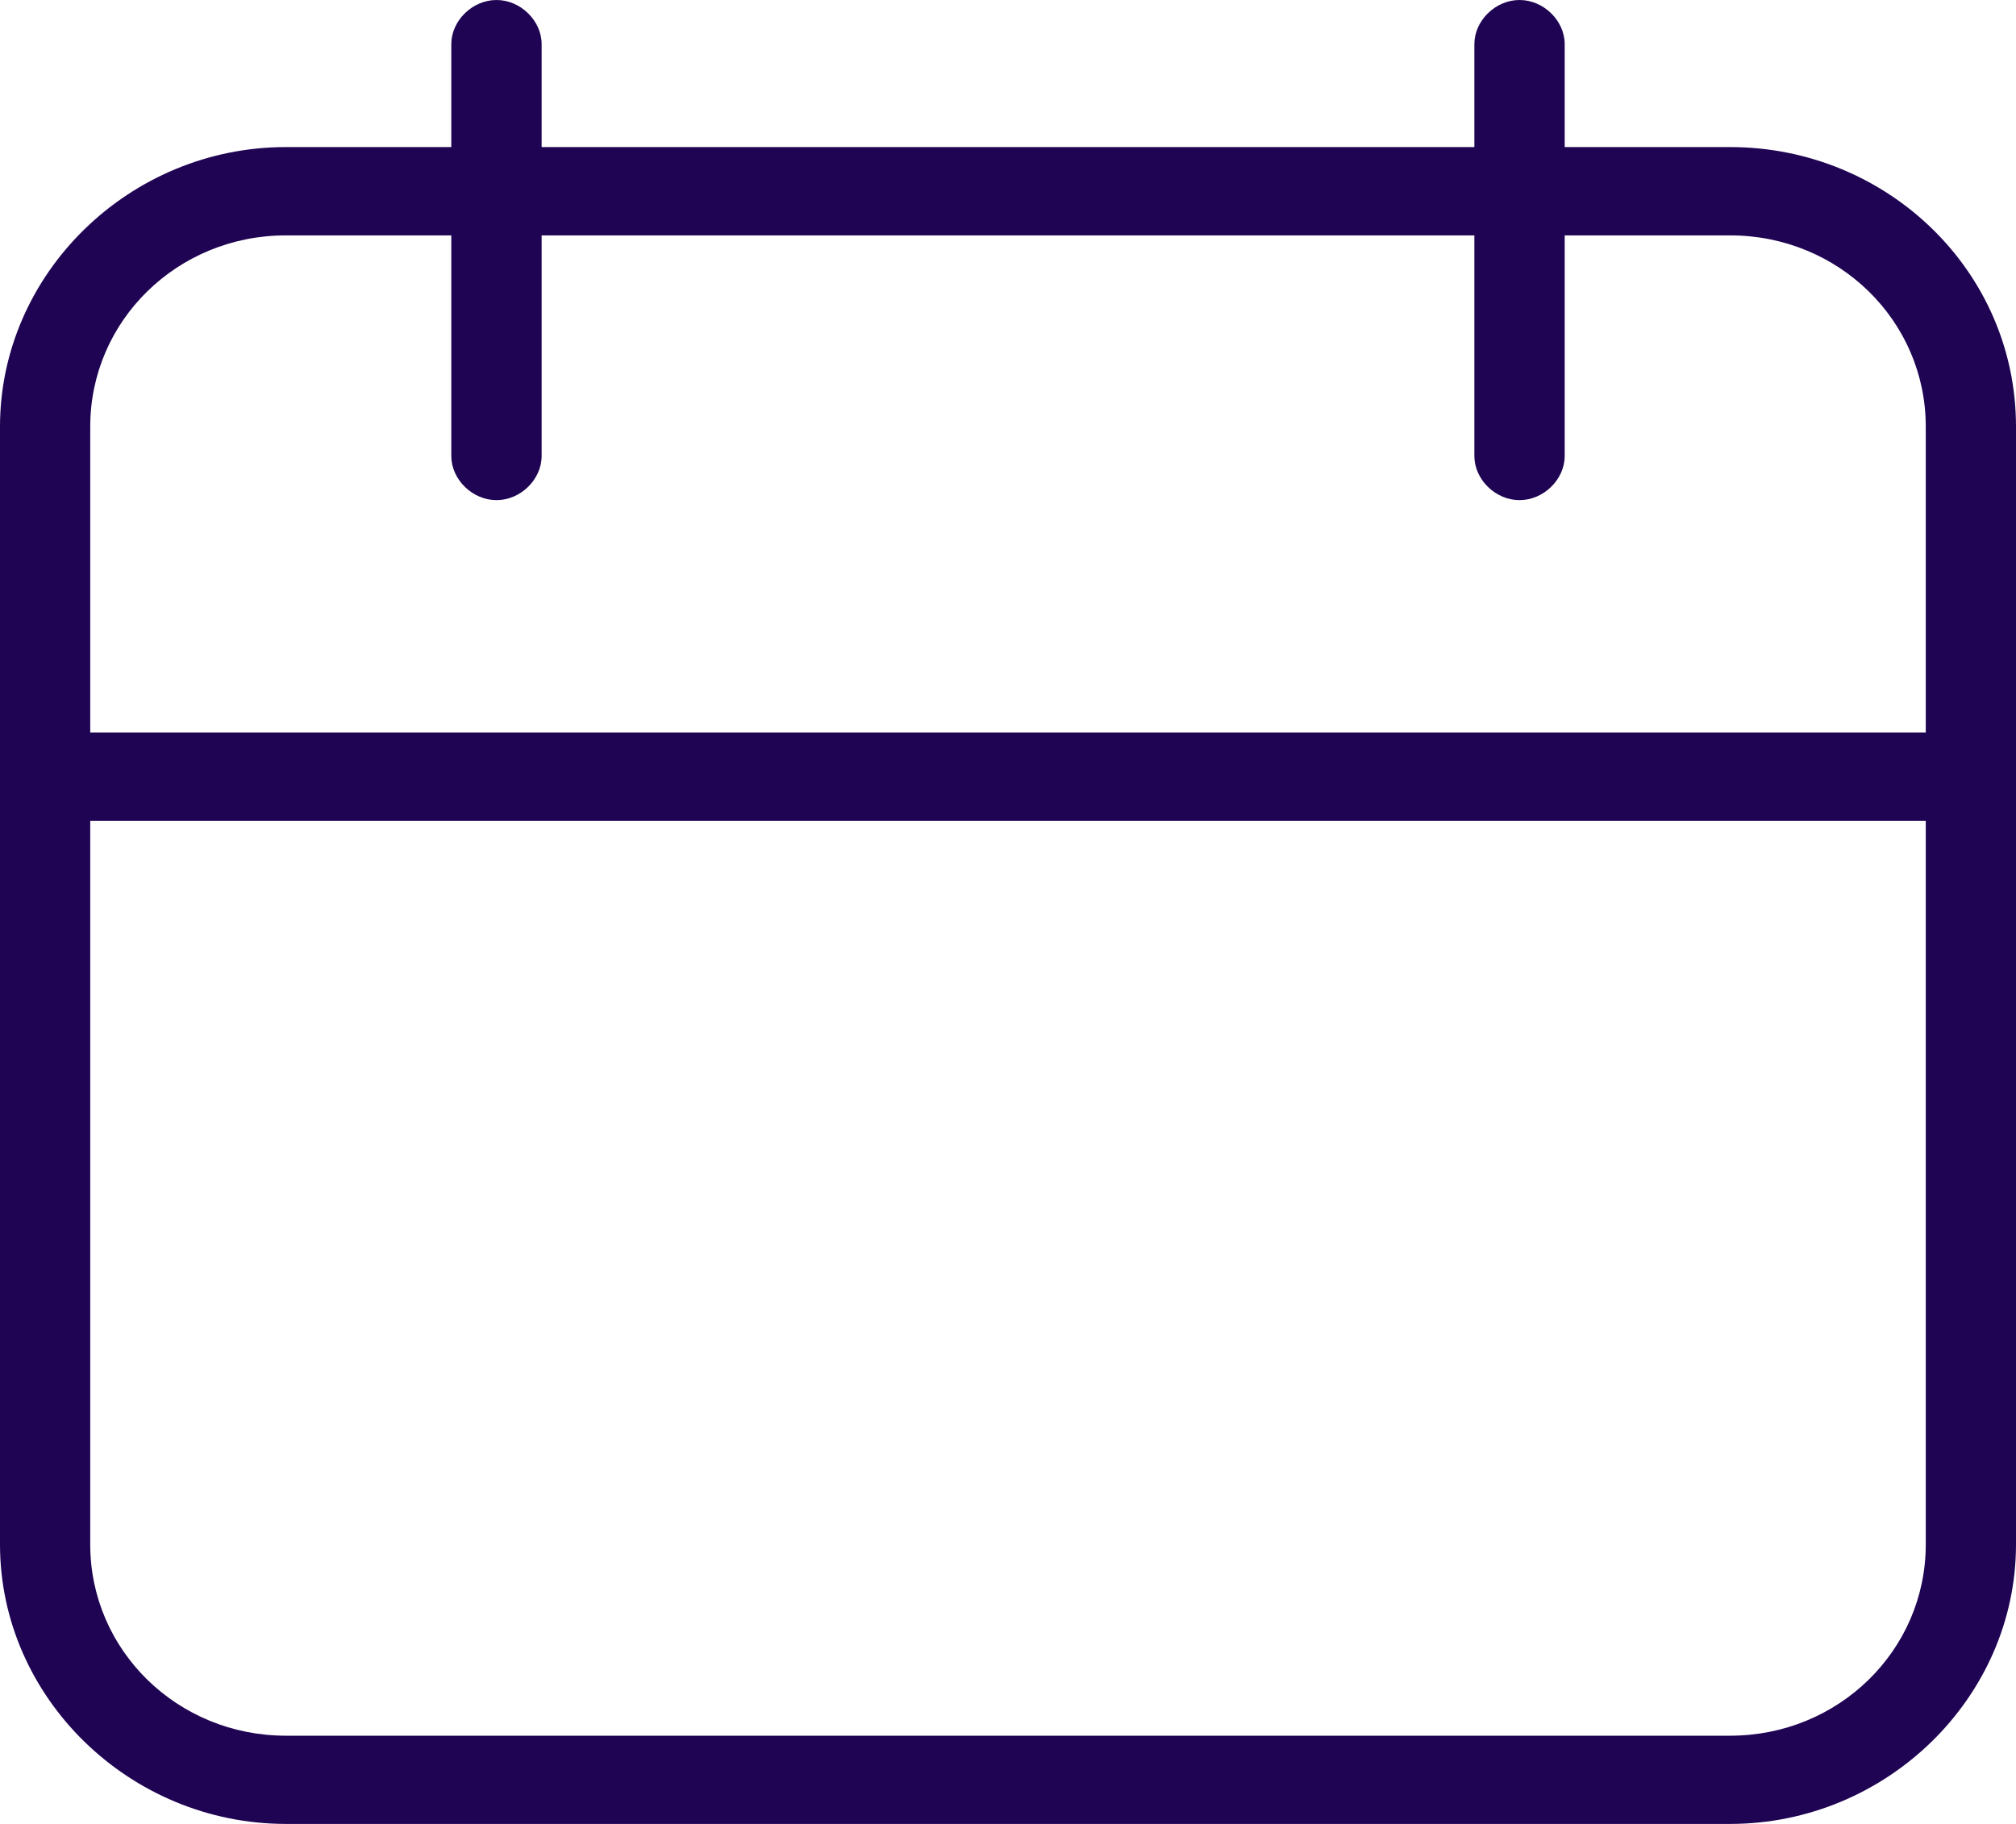
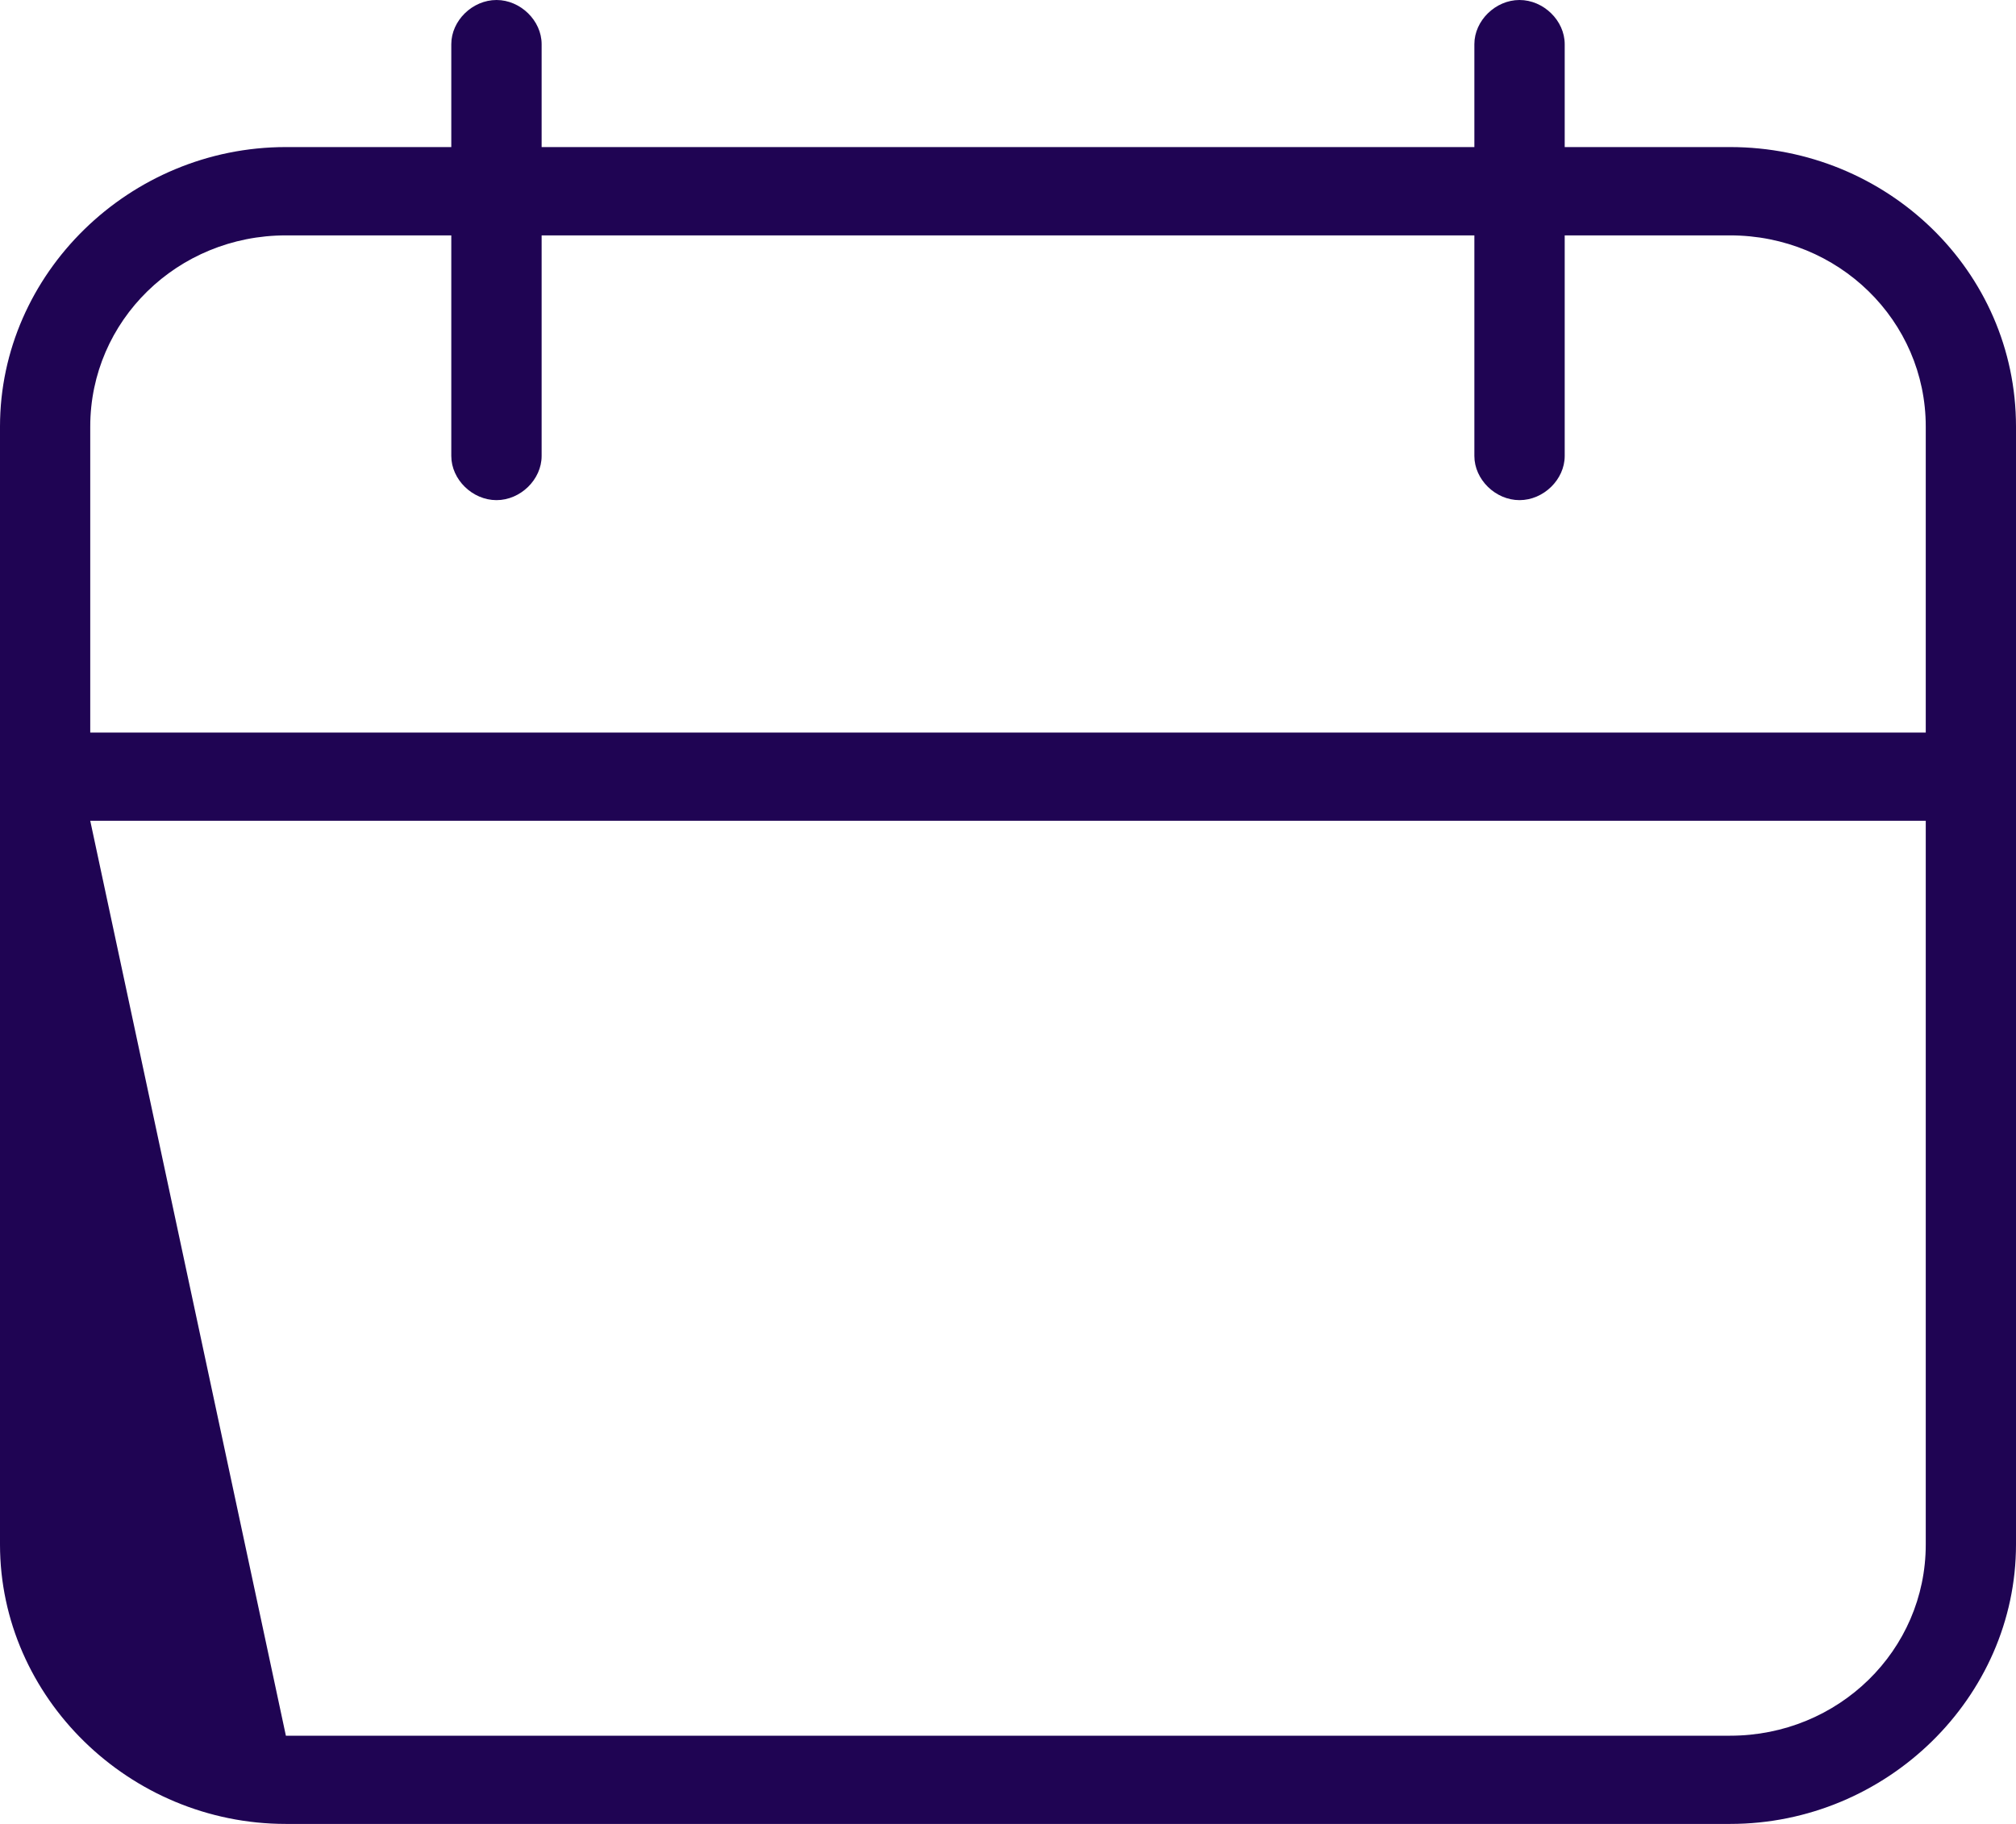
<svg xmlns="http://www.w3.org/2000/svg" width="21px" height="19px" viewBox="0 0 21 19" version="1.1">
  <title>Shape</title>
  <g id="🖼-Design" stroke="none" stroke-width="1" fill="none" fill-rule="evenodd">
    <g id="T#08.2---Design---Events-&amp;-Webinars-(article)-single-Copy" transform="translate(-69, -486)" fill="#1F0453" fill-rule="nonzero">
      <g id="Events-summary-module" transform="translate(49, 388)">
-         <path d="M38.022,99.532 L36.299,99.532 L36.299,98.46 C36.299,98.215 36.079,98 35.828,98 C35.578,98 35.358,98.215 35.358,98.46 L35.358,99.532 L25.642,99.532 L25.642,98.46 C25.642,98.215 25.422,98 25.172,98 C24.921,98 24.701,98.215 24.701,98.46 L24.701,99.532 L22.978,99.532 C21.348,99.532 20,100.85 20,102.444 L20,114.089 C20,115.682 21.348,117 22.978,117 L38.022,117 C39.652,117 41,115.682 41,114.089 L41,102.444 C41,100.819 39.652,99.532 38.022,99.532 Z M22.978,100.452 L24.701,100.452 L24.701,102.75 C24.701,102.995 24.921,103.21 25.172,103.21 C25.422,103.21 25.642,102.995 25.642,102.75 L25.642,100.452 L35.358,100.452 L35.358,102.75 C35.358,102.995 35.578,103.21 35.828,103.21 C36.079,103.21 36.299,102.995 36.299,102.75 L36.299,100.452 L38.022,100.452 C39.151,100.452 40.06,101.34 40.06,102.444 L40.06,105.631 L20.94,105.631 L20.94,102.444 C20.94,101.34 21.849,100.452 22.978,100.452 Z M38.022,116.081 L22.978,116.081 C21.849,116.081 20.94,115.192 20.94,114.089 L20.94,106.55 L40.06,106.55 L40.06,114.089 C40.06,115.192 39.151,116.081 38.022,116.081 Z" id="Shape" />
+         <path d="M38.022,99.532 L36.299,99.532 L36.299,98.46 C36.299,98.215 36.079,98 35.828,98 C35.578,98 35.358,98.215 35.358,98.46 L35.358,99.532 L25.642,99.532 L25.642,98.46 C25.642,98.215 25.422,98 25.172,98 C24.921,98 24.701,98.215 24.701,98.46 L24.701,99.532 L22.978,99.532 C21.348,99.532 20,100.85 20,102.444 L20,114.089 C20,115.682 21.348,117 22.978,117 L38.022,117 C39.652,117 41,115.682 41,114.089 L41,102.444 C41,100.819 39.652,99.532 38.022,99.532 Z M22.978,100.452 L24.701,100.452 L24.701,102.75 C24.701,102.995 24.921,103.21 25.172,103.21 C25.422,103.21 25.642,102.995 25.642,102.75 L25.642,100.452 L35.358,100.452 L35.358,102.75 C35.358,102.995 35.578,103.21 35.828,103.21 C36.079,103.21 36.299,102.995 36.299,102.75 L36.299,100.452 L38.022,100.452 C39.151,100.452 40.06,101.34 40.06,102.444 L40.06,105.631 L20.94,105.631 L20.94,102.444 C20.94,101.34 21.849,100.452 22.978,100.452 Z M38.022,116.081 L22.978,116.081 L20.94,106.55 L40.06,106.55 L40.06,114.089 C40.06,115.192 39.151,116.081 38.022,116.081 Z" id="Shape" />
      </g>
    </g>
  </g>
</svg>